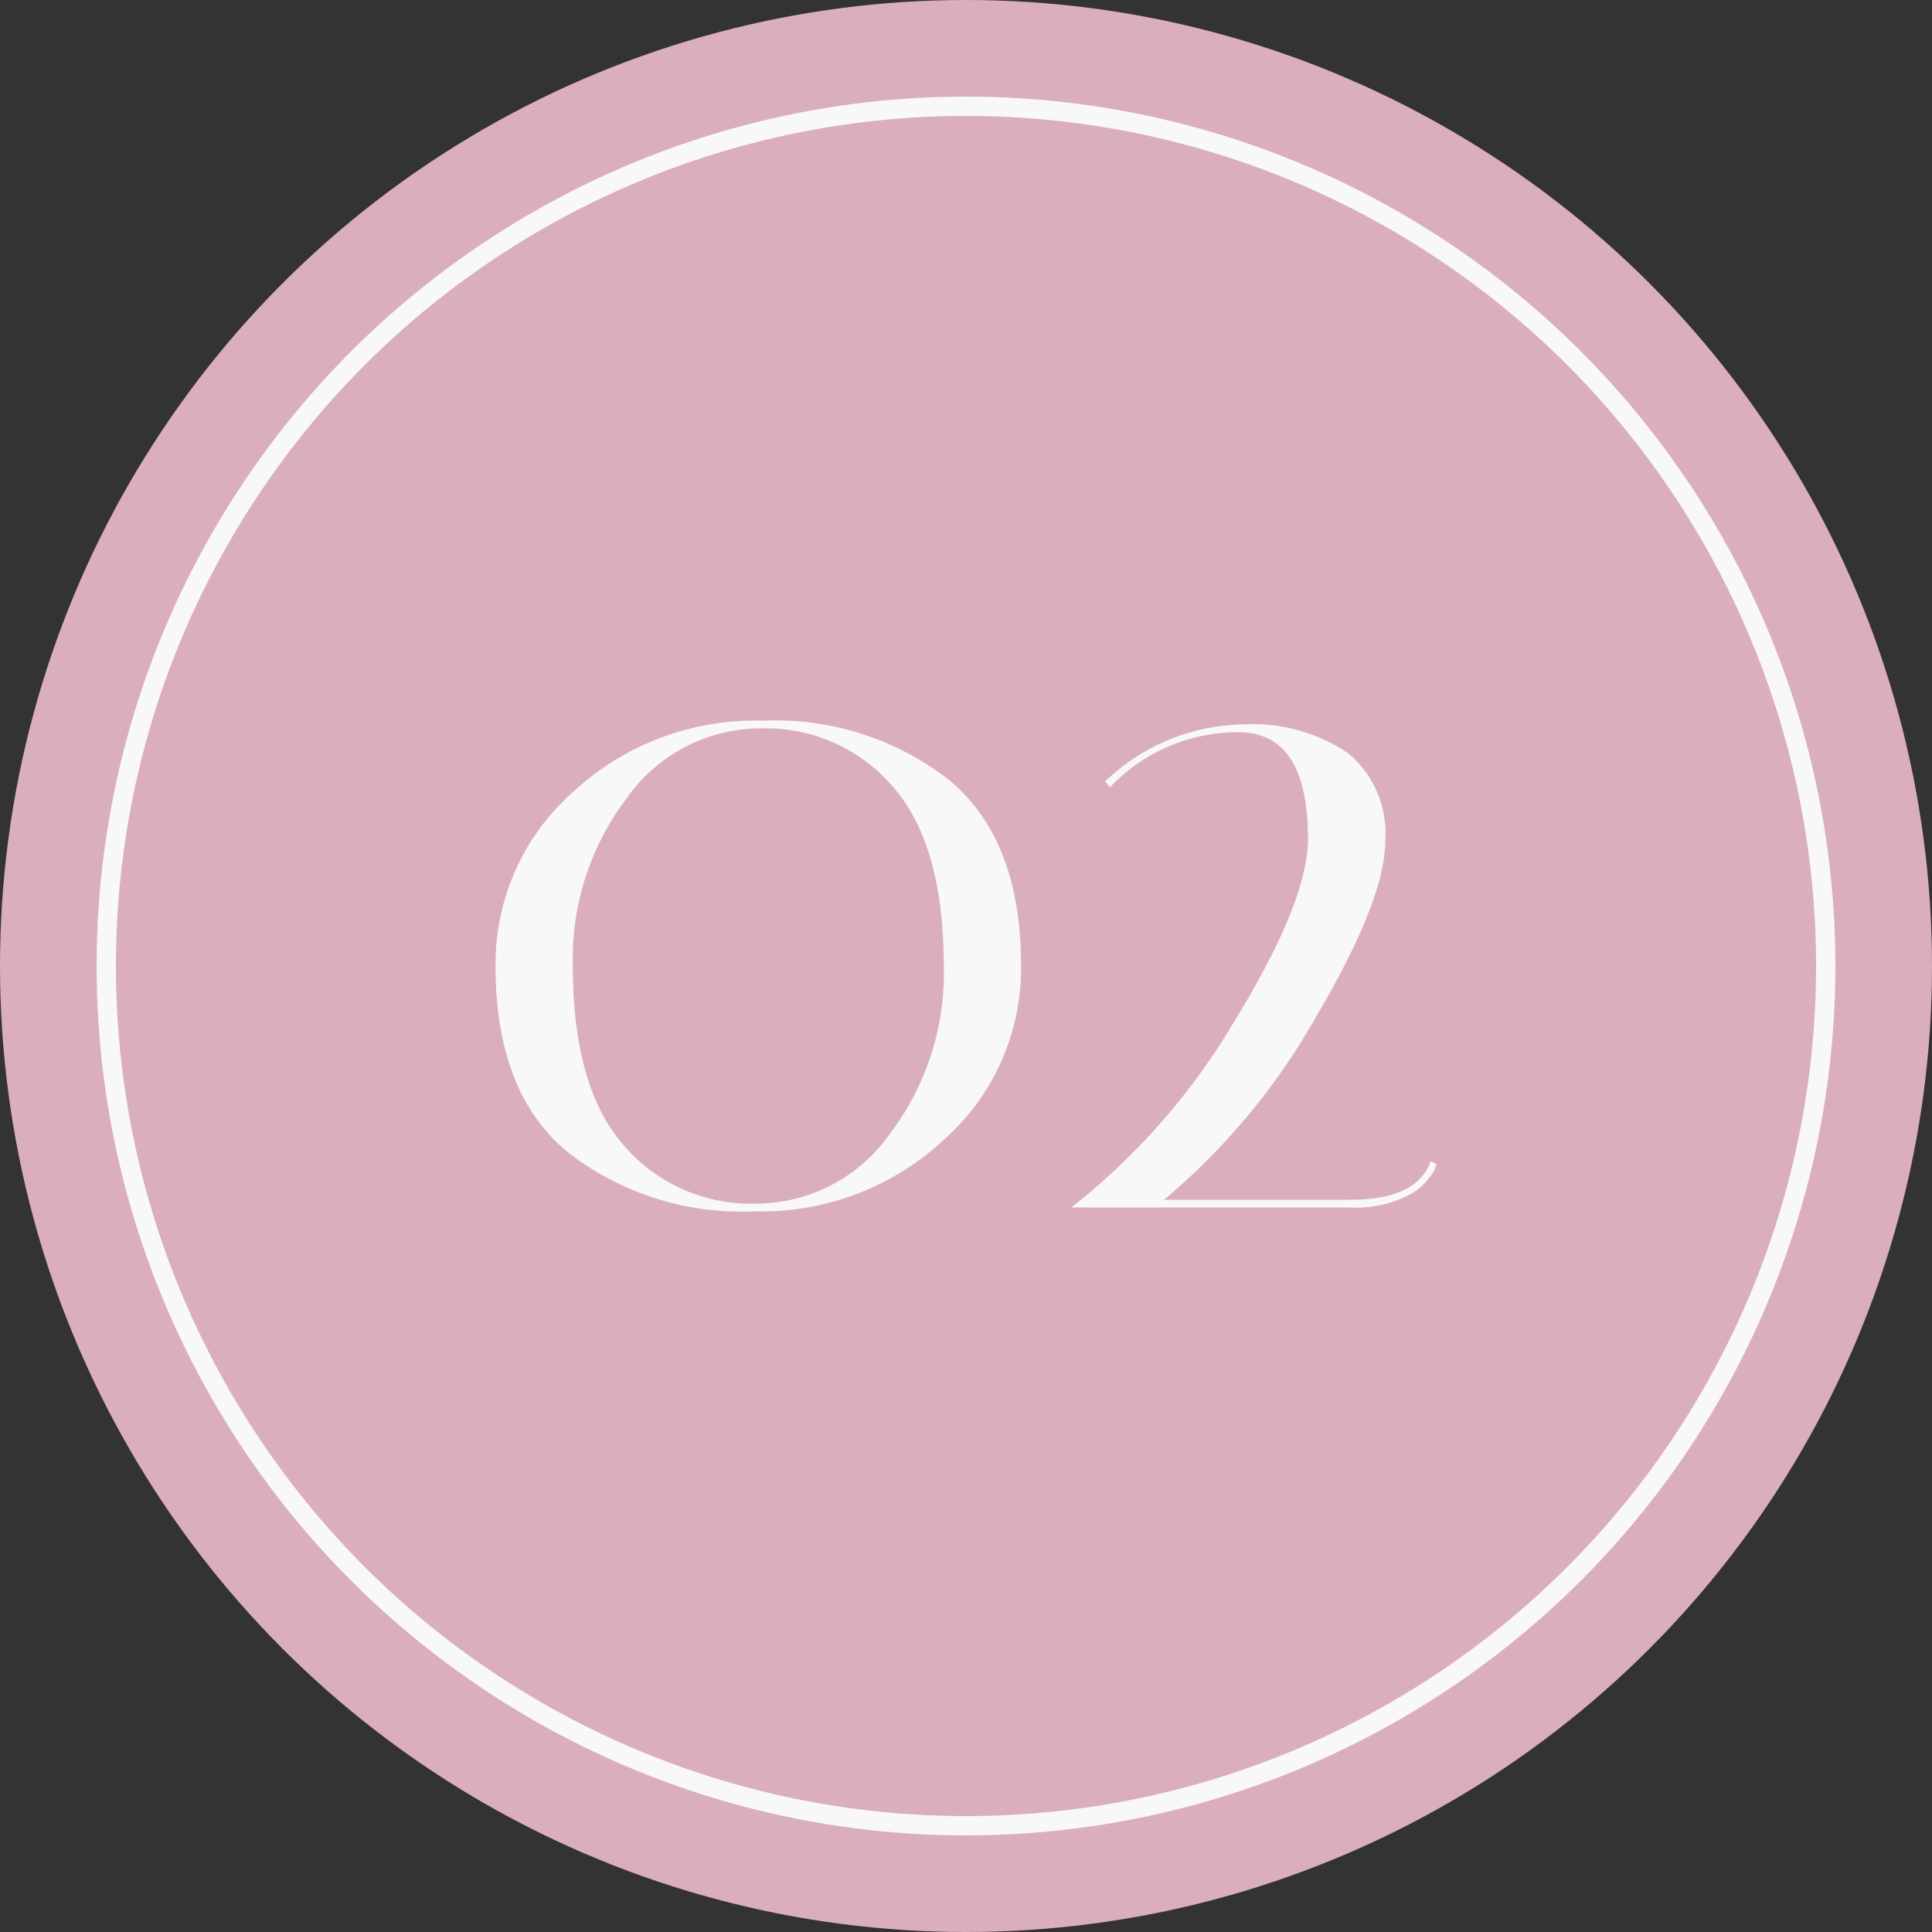
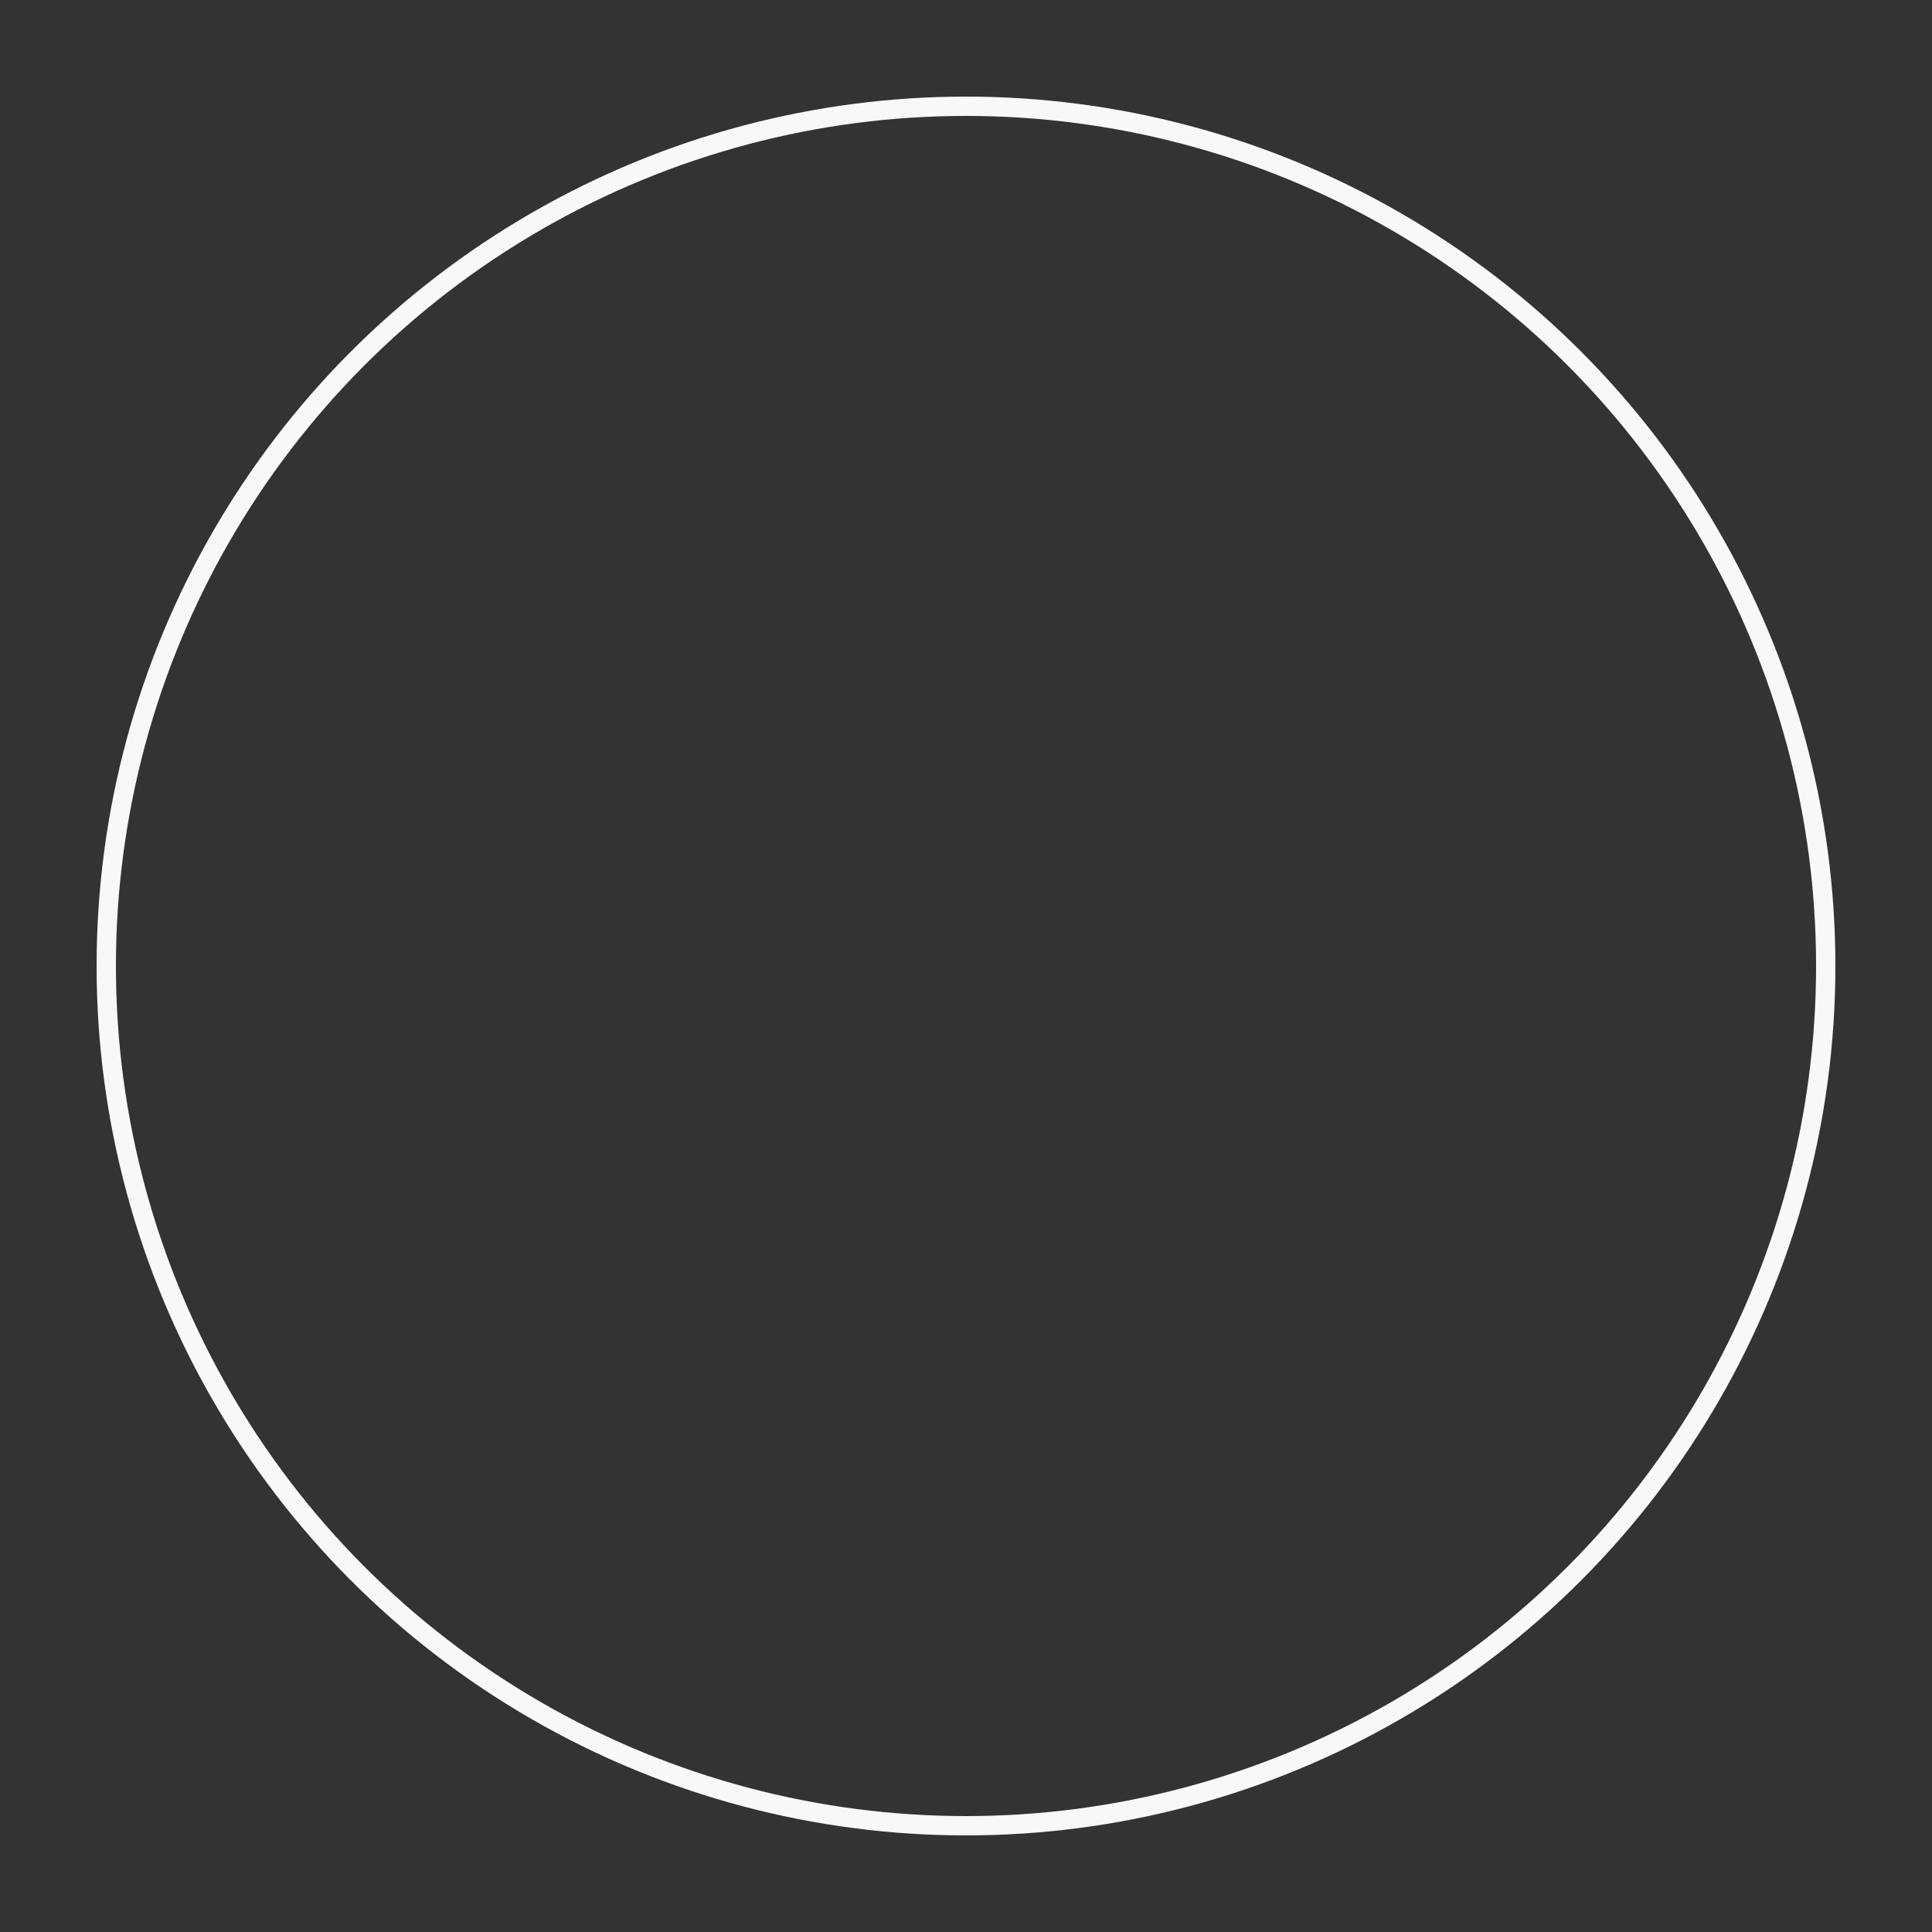
<svg xmlns="http://www.w3.org/2000/svg" width="100" height="100" viewBox="0 0 100 100">
  <rect x="0" y="0" width="100" height="100" fill="#333333" stroke="none" />
  <g id="グループ_254" data-name="グループ 254" transform="translate(61 -4574)">
    <g id="グループ_249" data-name="グループ 249" transform="translate(115 -16)">
-       <circle id="楕円形_7" data-name="楕円形 7" cx="50" cy="50" r="50" transform="translate(-176 4590)" fill="#dbaebb" />
      <g id="楕円形_8" data-name="楕円形 8" transform="translate(-171 4595)" fill="none" stroke="#f8f8f8" stroke-width="1">
        <circle cx="45" cy="45" r="45" stroke="none" />
        <circle cx="45" cy="45" r="44.5" fill="none" />
      </g>
    </g>
-     <path id="パス_150" data-name="パス 150" d="M2.5-12.5a11.86,11.86,0,0,1,3.975-8.975A13.887,13.887,0,0,1,16.35-25.2a14.622,14.622,0,0,1,9.625,3.075Q29.7-19.05,29.7-12.5a11.86,11.86,0,0,1-3.975,8.975A13.887,13.887,0,0,1,15.85.2,14.622,14.622,0,0,1,6.225-2.875Q2.5-5.95,2.5-12.5Zm4,0q0,6.3,2.65,9.3a8.662,8.662,0,0,0,6.8,3A8.495,8.495,0,0,0,22.9-3.8a13.744,13.744,0,0,0,2.8-8.7q0-6.3-2.65-9.3a8.662,8.662,0,0,0-6.8-3A8.495,8.495,0,0,0,9.3-21.2,13.744,13.744,0,0,0,6.5-12.5ZM40.95-24.6a9.114,9.114,0,0,0-6.65,2.85l-.25-.3A10.527,10.527,0,0,1,41.075-25a8.857,8.857,0,0,1,5.575,1.5,5.413,5.413,0,0,1,1.9,4.525q0,3.025-3.55,9.05A34.536,34.536,0,0,1,37.1-.4h9.65q3.45,0,4.15-2l.3.15a1.485,1.485,0,0,1-.35.675,3.2,3.2,0,0,1-.8.775,5.893,5.893,0,0,1-3.3.8H32.3a34.669,34.669,0,0,0,8.475-9.7q3.775-6.15,3.775-9.4Q44.55-24.6,40.95-24.6Z" transform="translate(-37.85 4636.5)" fill="#f8f8f8" />
  </g>
</svg>